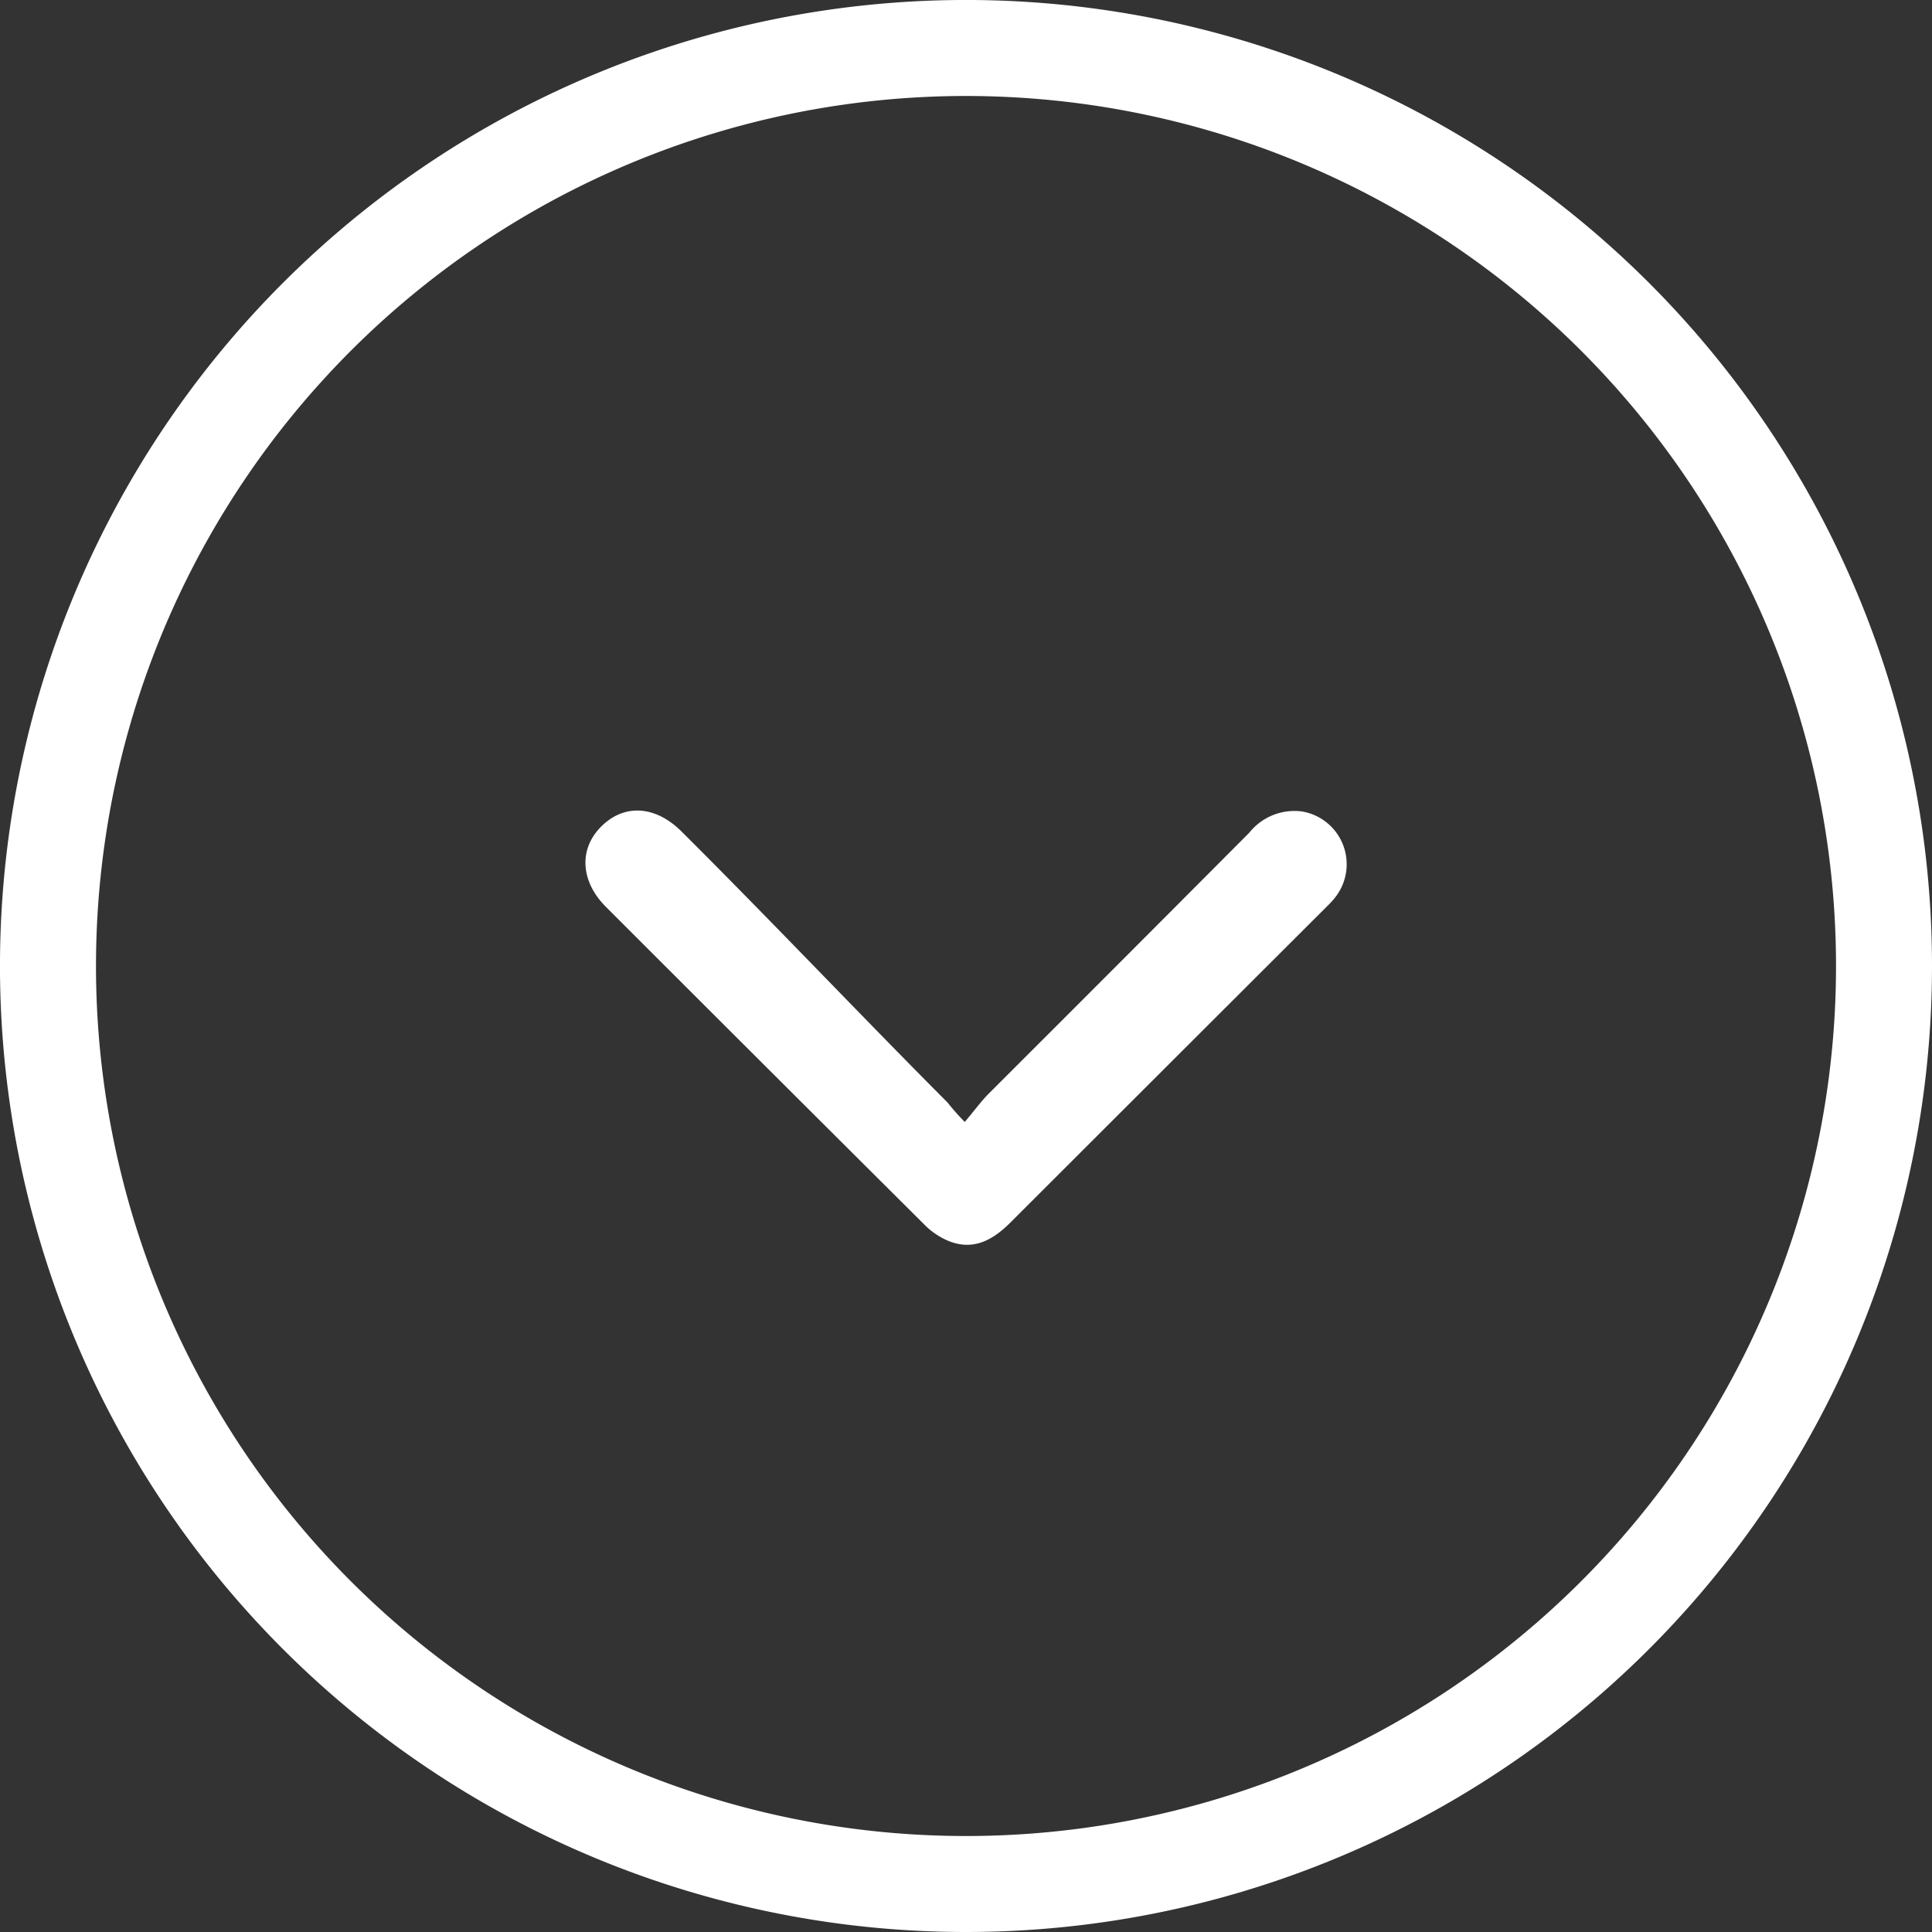
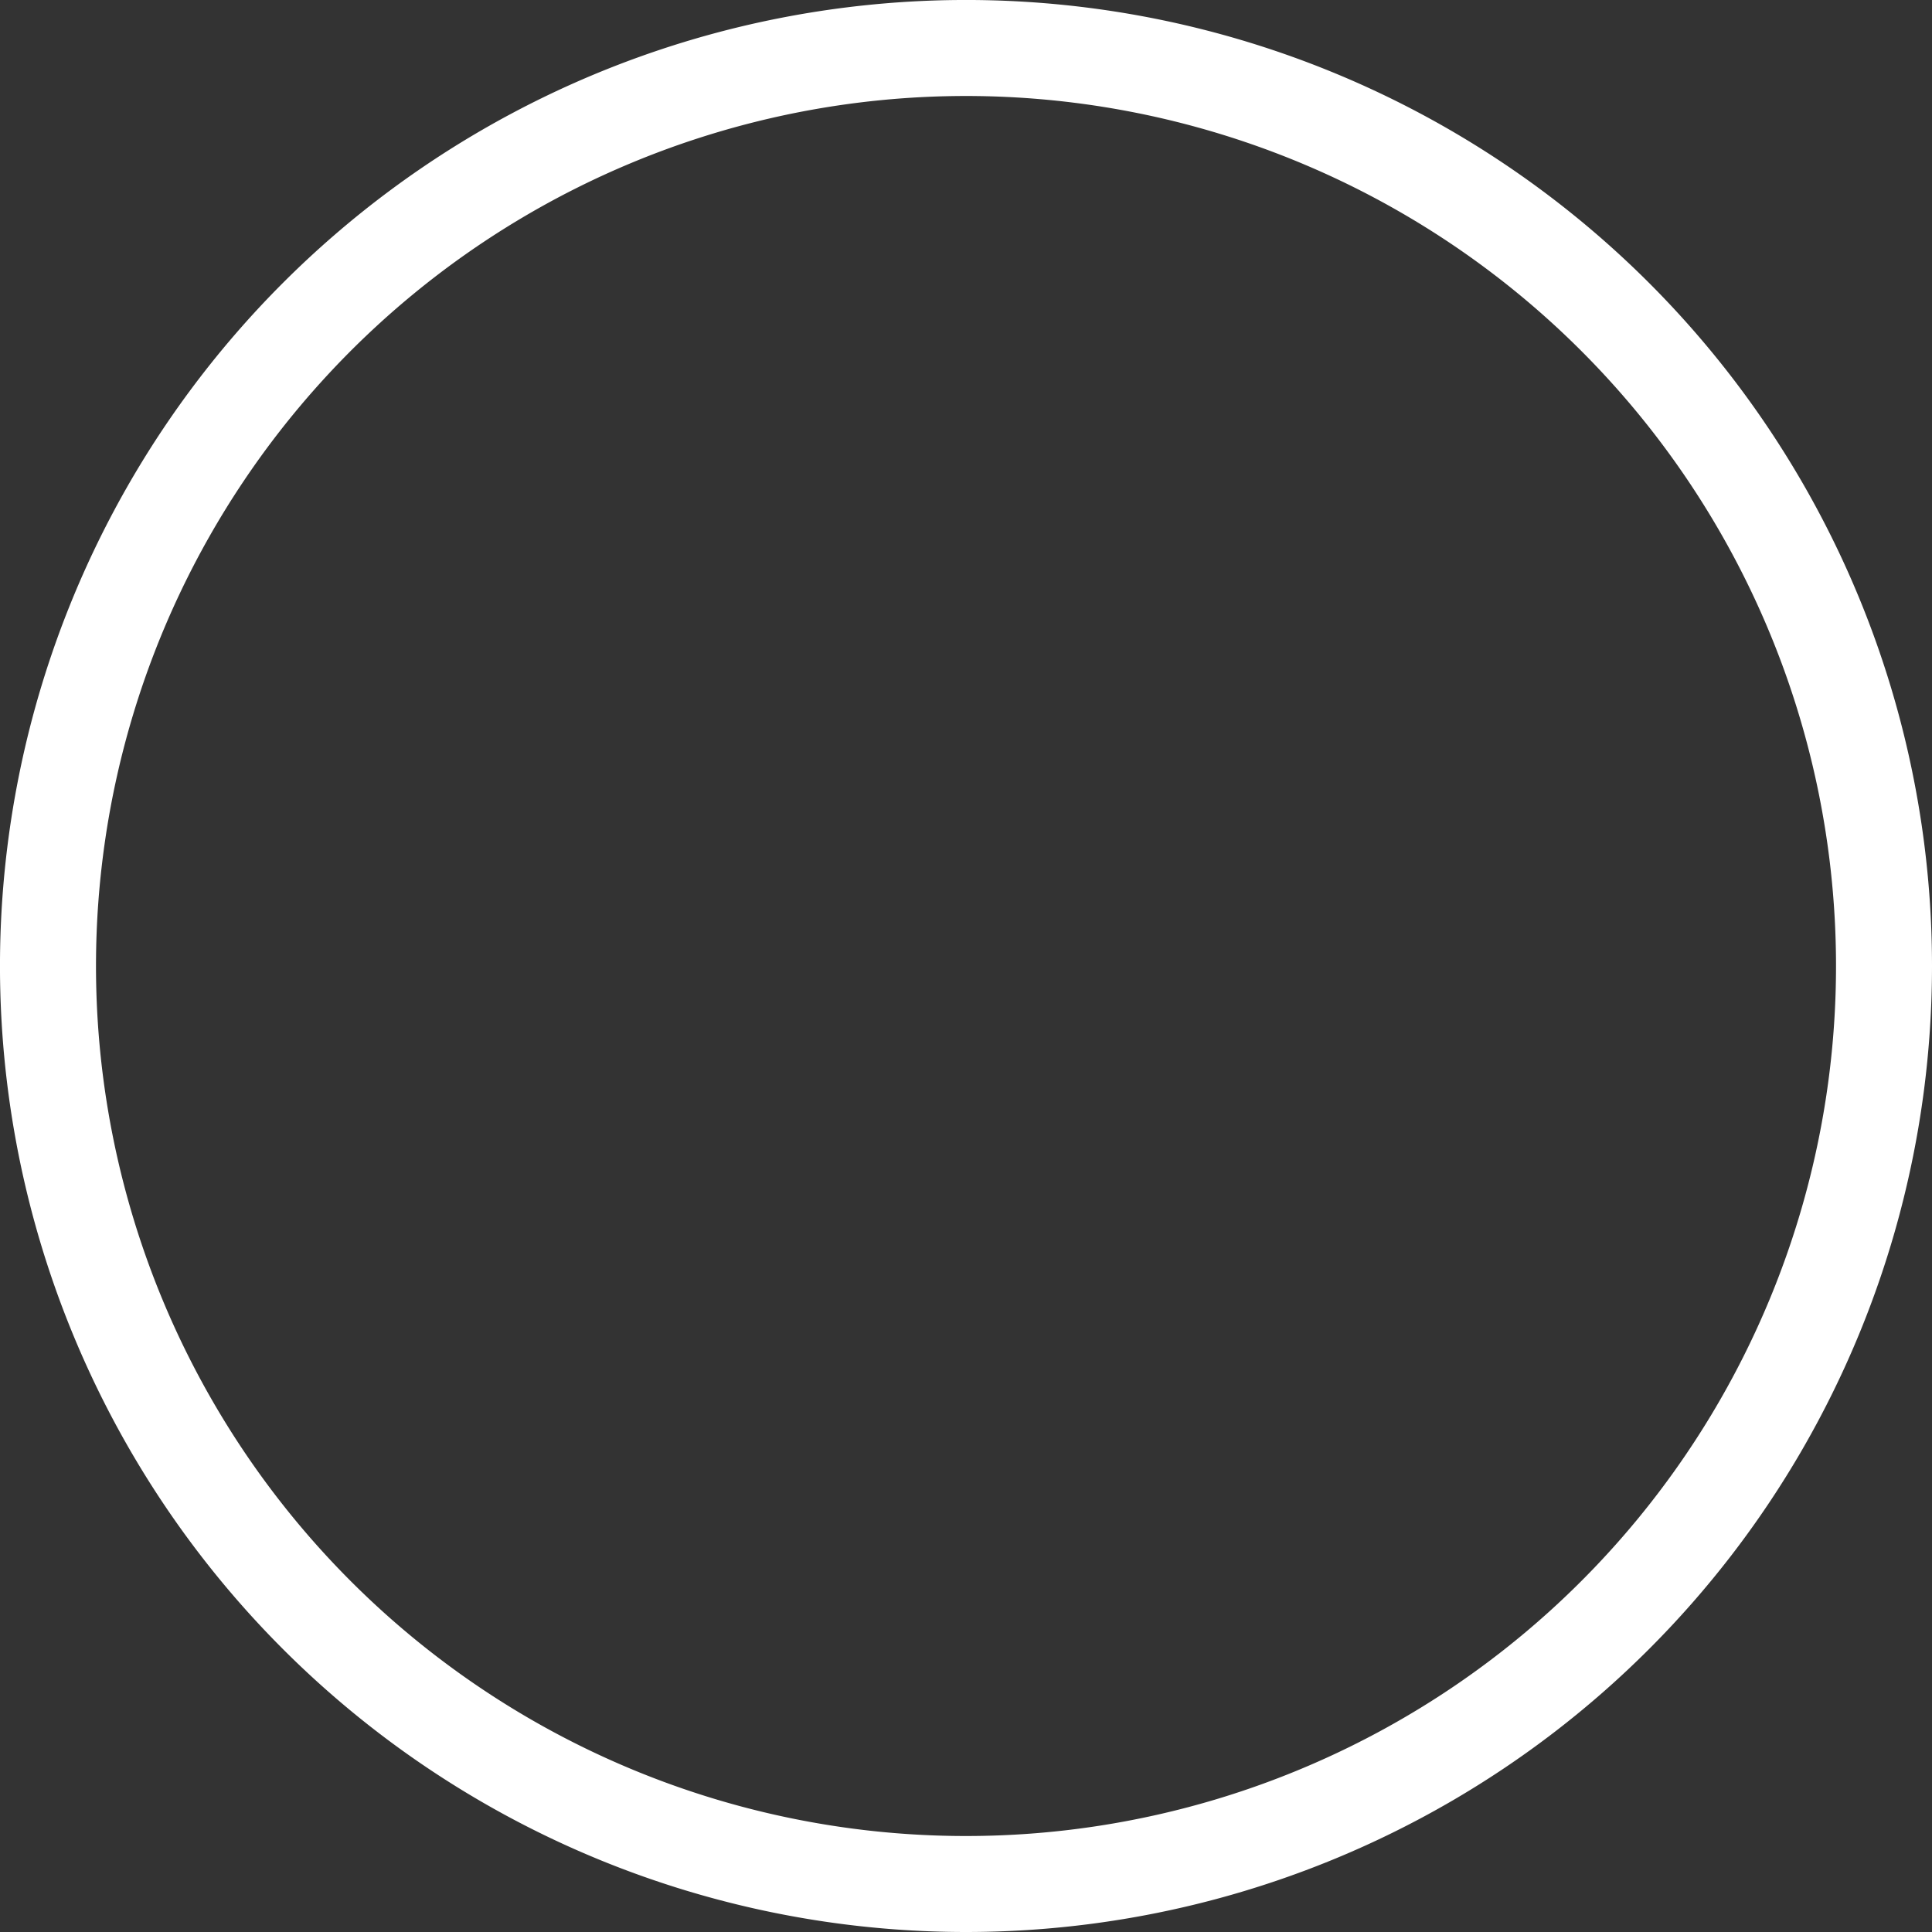
<svg xmlns="http://www.w3.org/2000/svg" id="Layer_1" data-name="Layer 1" viewBox="0 0 131.907 131.907">
  <rect x="0" y="0" width="131.907" height="131.907" fill="#333333" stroke="none" />
  <defs>
    <style>.cls-1{fill:#fff;}</style>
  </defs>
  <title>arrow</title>
-   <path class="cls-1" d="M90.599,61.912a6.338,6.338,0,0,0,.551-.595,3.654,3.654,0,0,0-2.237-5.916,3.946,3.946,0,0,0-3.59,1.452q-8.879,8.919-17.785,17.81c-.485.486-.892,1.049-1.64,1.939A16.302,16.302,0,0,1,64.728,75.28c-6.113-6.135-12.027-12.398-18.165-18.507-1.822-1.813-3.967-1.898-5.527-.3-1.498,1.534-1.367,3.714.364,5.445q10.866,10.868,21.759,21.71a5.052,5.052,0,0,0,1.71,1.131c1.676.634,2.983-.129,4.144-1.29Q79.804,72.688,90.599,61.912Z" transform="translate(-0.029 0)" />
  <path class="cls-1" d="M131.936,65.954A65.954,65.954,0,1,0,65.983,131.907,65.954,65.954,0,0,0,131.936,65.954Zm-125.353,0a59.4,59.4,0,1,1,59.4,59.4A59.4,59.4,0,0,1,6.583,65.954Z" transform="translate(-0.029 0)" />
</svg>